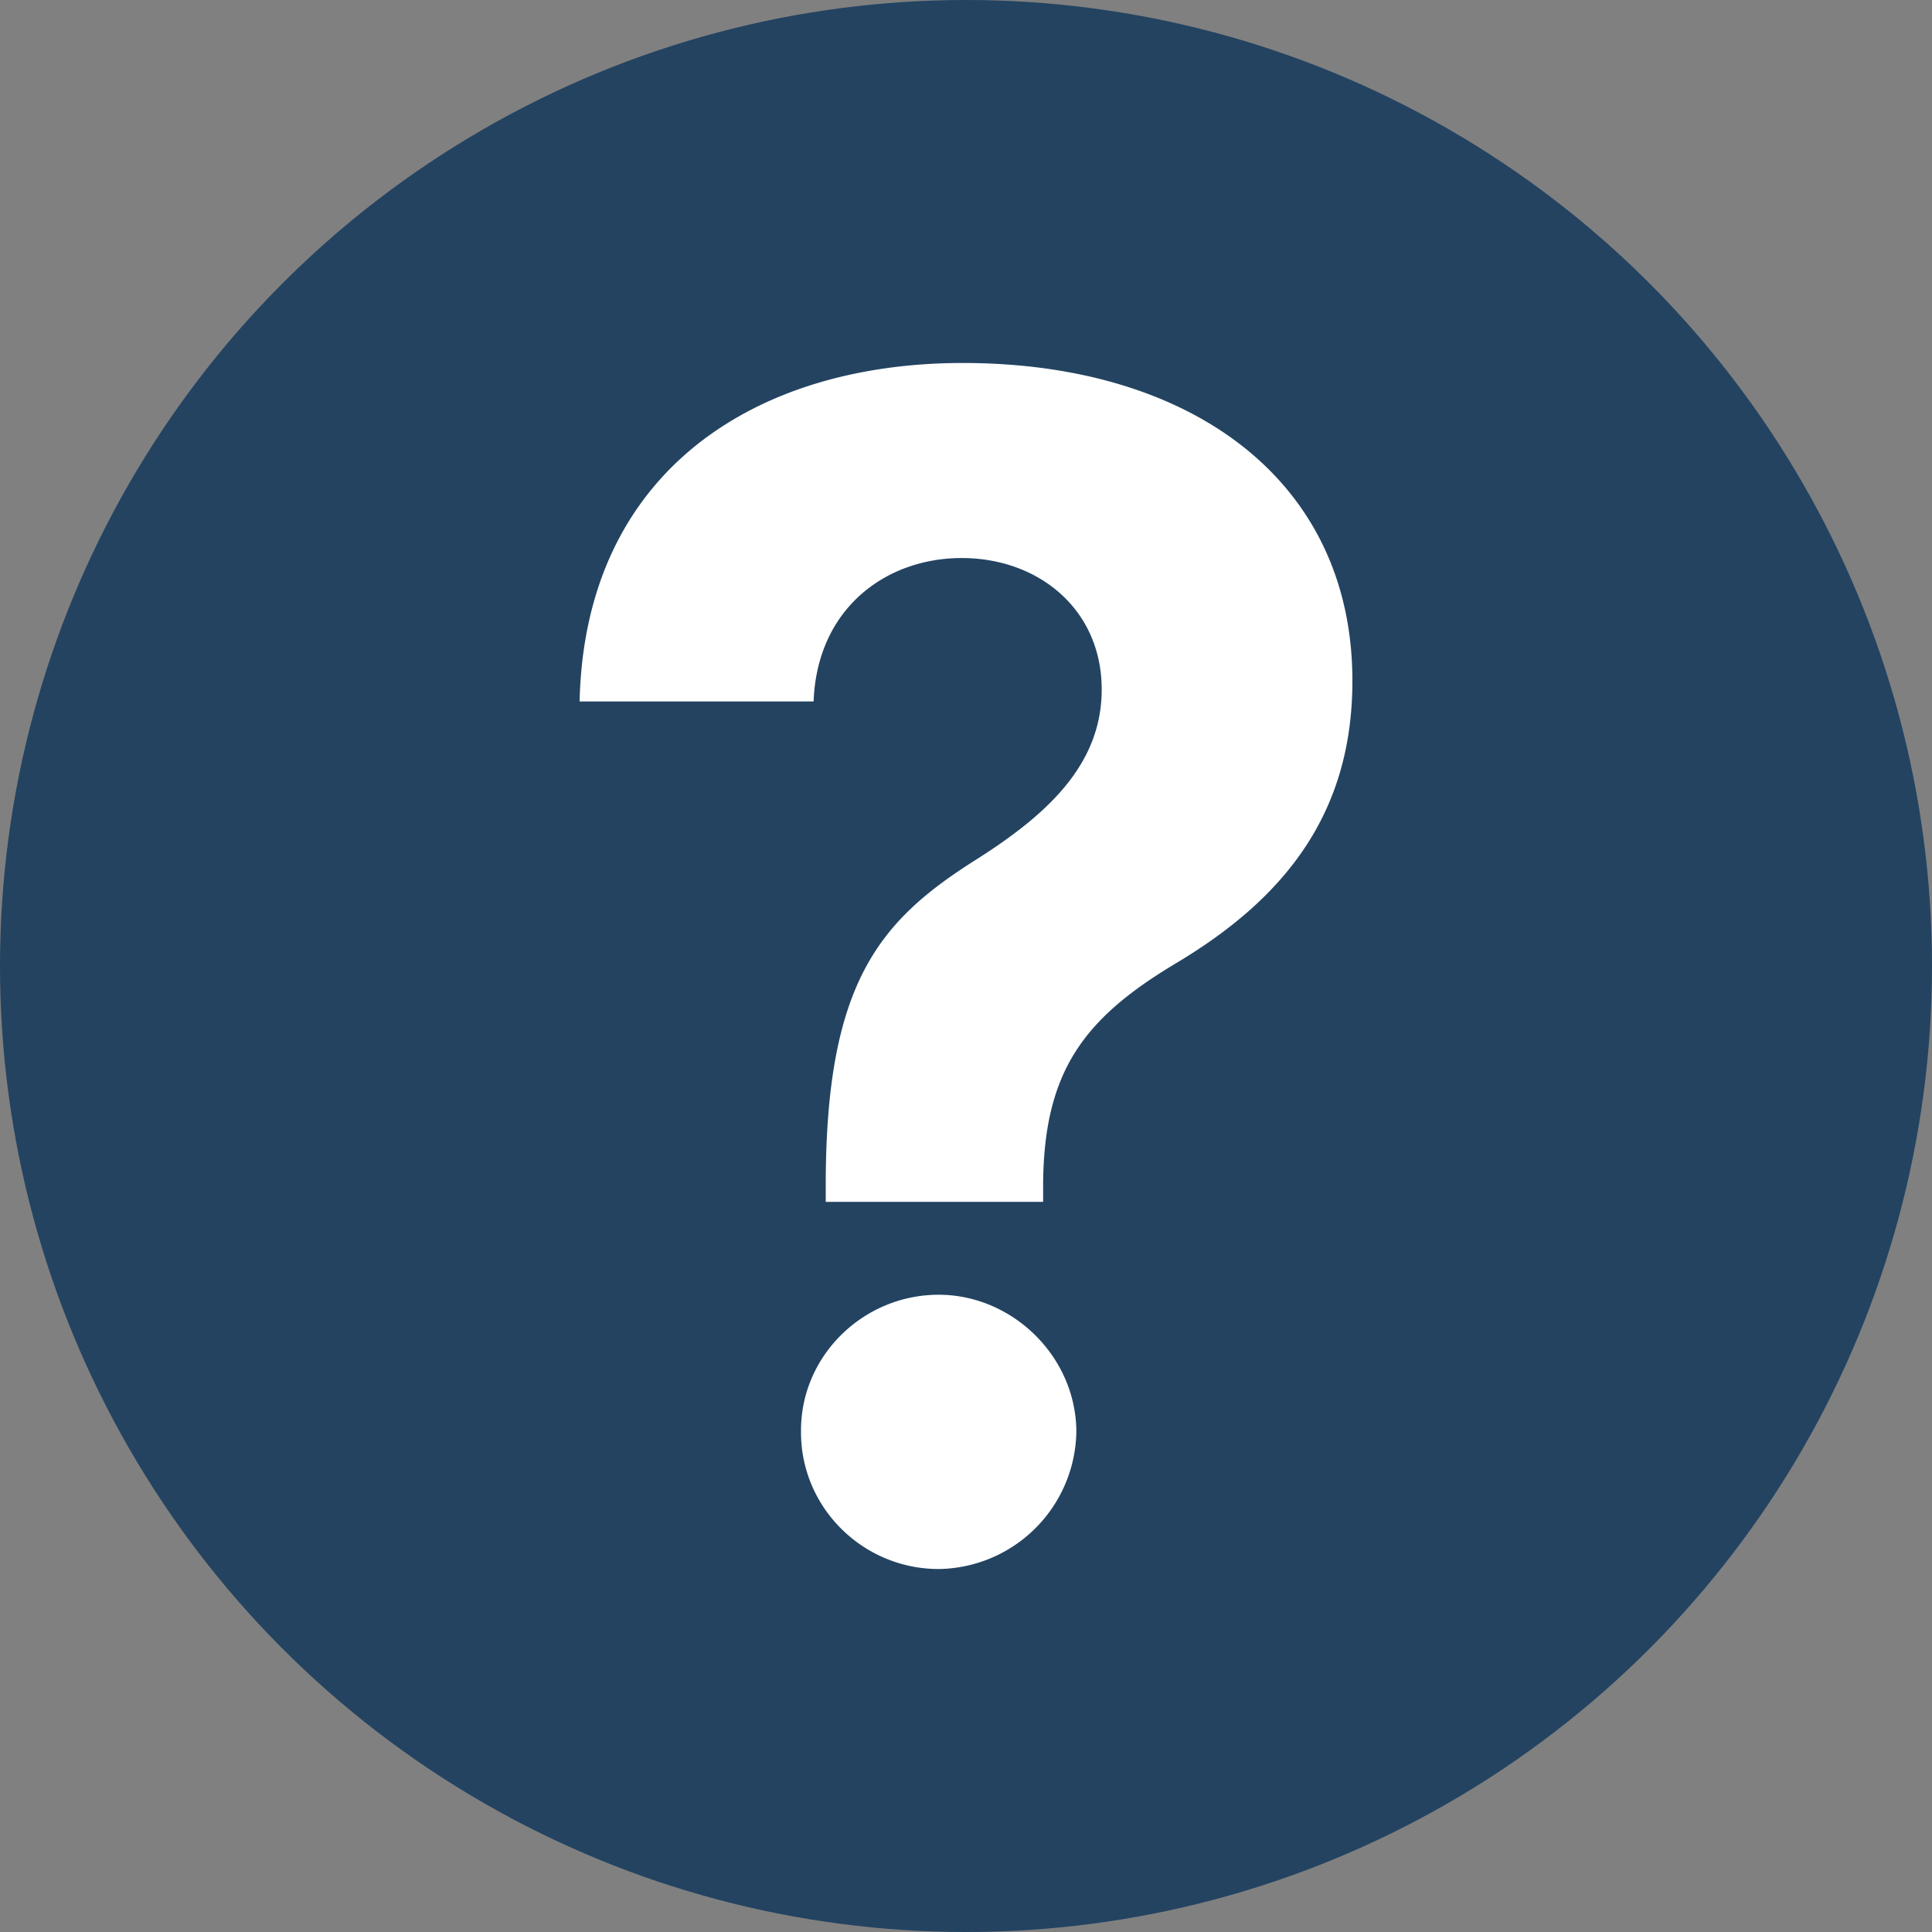
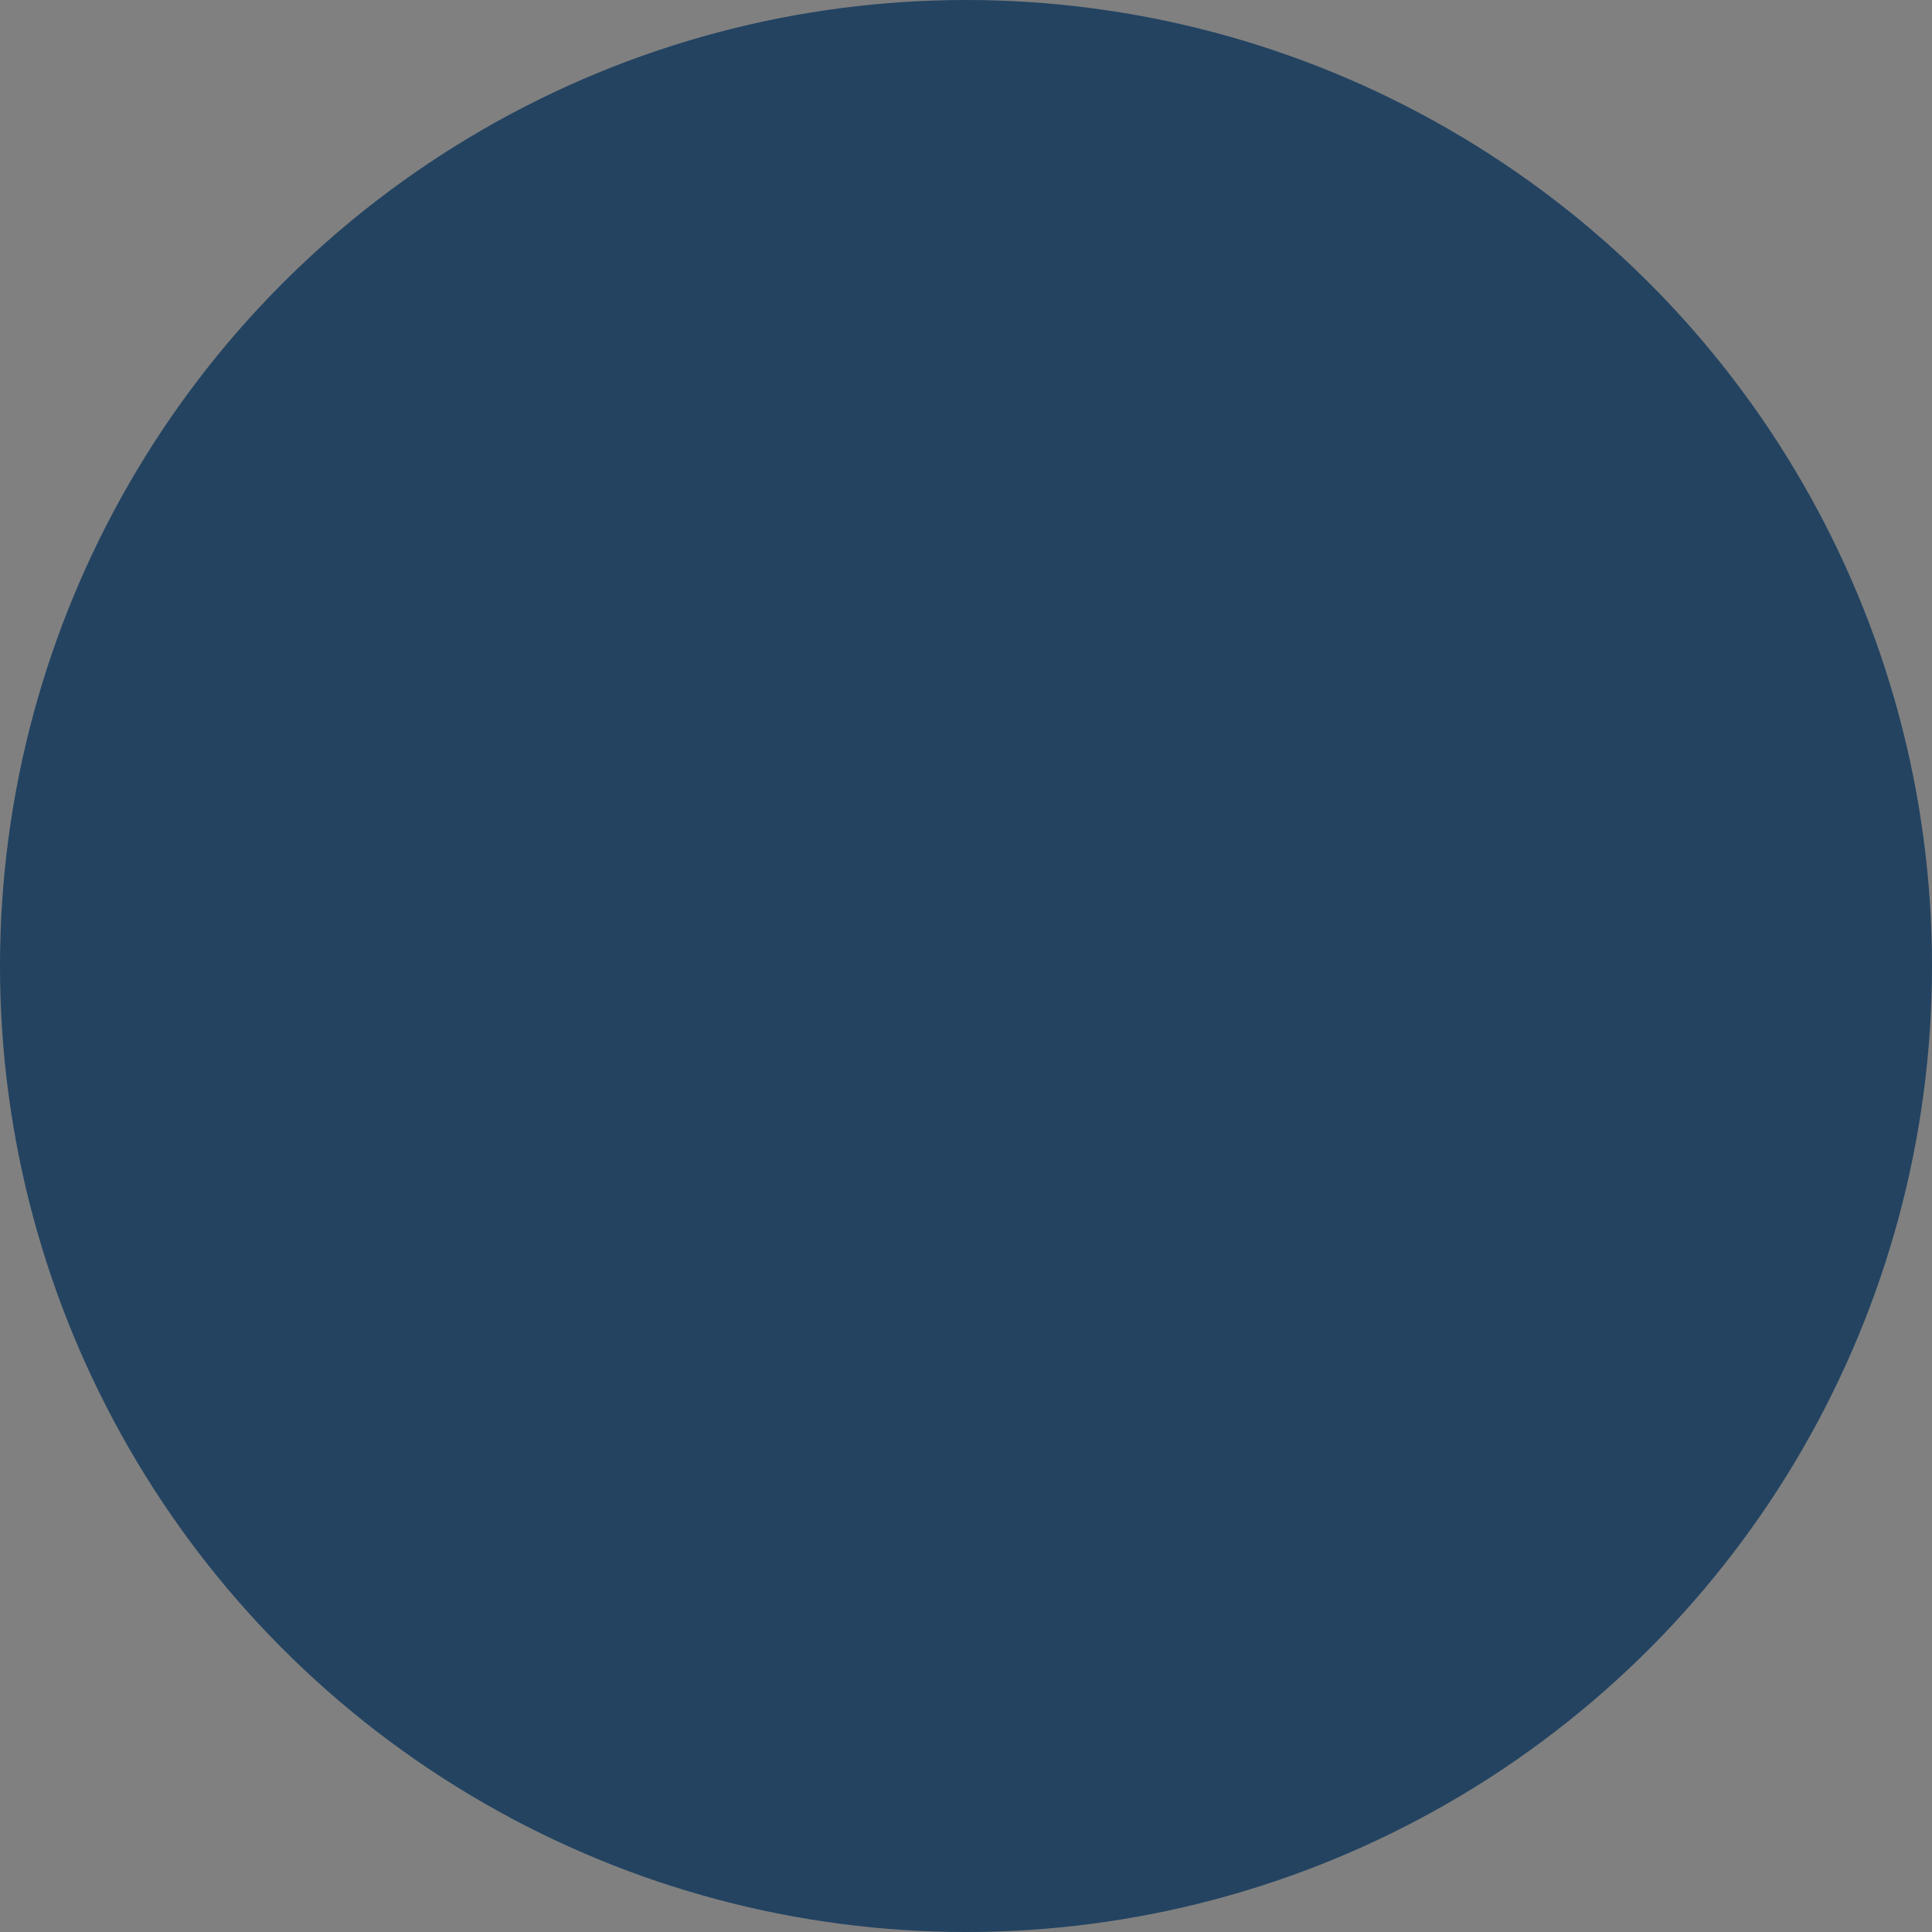
<svg xmlns="http://www.w3.org/2000/svg" width="25" height="25">
  <rect width="100%" height="100%" fill="#808080" stroke="none" />
  <circle fill="#234361" cx="12.5" cy="12.5" r="12.5" />
-   <path fill="#FFF" d="M10.685 15.299c.007-2.599.705-3.393 1.953-4.18.912-.579 1.618-1.225 1.618-2.197 0-1.032-.811-1.701-1.813-1.701-.972 0-1.87.646-1.915 1.856H7.5c.067-2.97 2.264-4.38 4.959-4.38 2.947 0 5.041 1.515 5.041 4.113 0 1.745-.906 2.836-2.294 3.661-1.173.705-1.692 1.381-1.708 2.828v.253h-2.813v-.253zm-.32 3.222c-.007-.972.802-1.767 1.782-1.767.95 0 1.774.795 1.781 1.767a1.806 1.806 0 01-1.781 1.782c-.98 0-1.789-.795-1.782-1.782z" />
</svg>